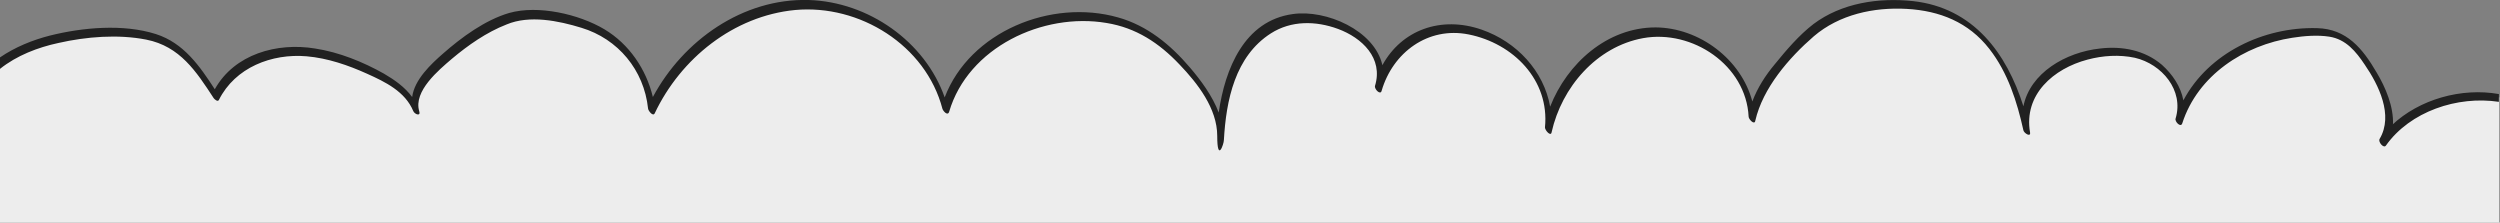
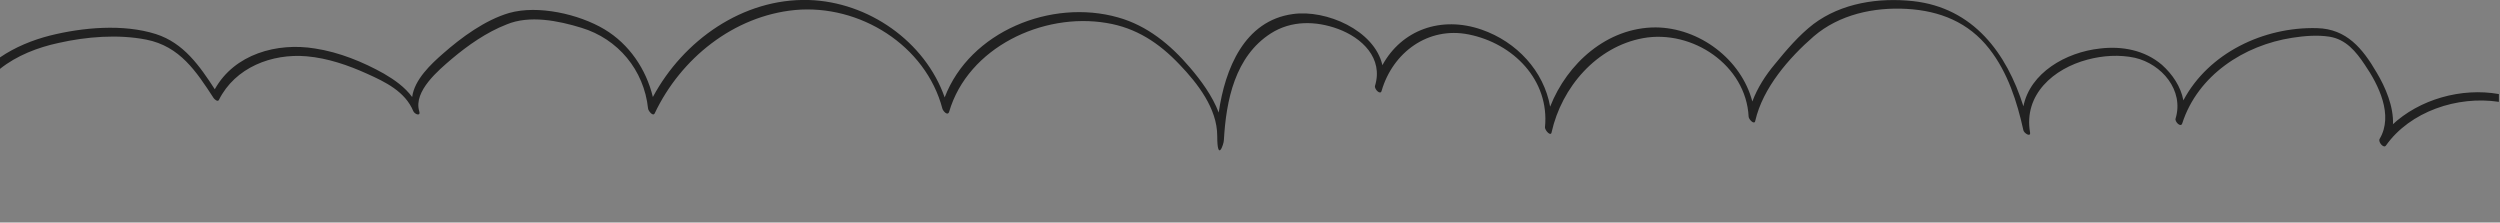
<svg xmlns="http://www.w3.org/2000/svg" id="_레이어_1" version="1.1" viewBox="0 0 675.1 60.1">
  <rect x="0" y="0" width="675.1" height="60.1" fill="#808080" stroke="none" />
  <defs>
    <style>
      .st0 {
        fill: #212121;
      }

      .st1 {
        fill: #f7f7f7;
      }

      .st2 {
        fill: #ededed;
      }
    </style>
  </defs>
  <g>
-     <path class="st1" d="M372.5,22.3c-.1.4-.3.9-.4,1.3.2-.4.3-.9.4-1.3Z" />
-     <path class="st2" d="M643.7,38.3c4.9-7.2-2.4-19.7-7.4-25.2-1.3-1.5-2.8-2.9-4.7-3.6-1.3-.5-2.8-.7-4.3-.8-16.4-.9-34.2,8.3-38.9,24,2.6-7.6-3.8-16-11.5-18-12.6-3.3-33,4.8-29.7,20.6-3-14.6-10.3-30.2-26.3-33.3-12.2-2.3-25.8-.4-34.5,9.2-5.7,6.3-11.8,12.1-13.5,20.6-.4-13.5-14.3-24.3-27.8-23.1-13.4,1.3-24.6,12.9-27.3,26.2.9-6.6-1.6-13.5-6.2-18.4-4.5-4.9-10.9-7.9-17.5-8.8-3.7-.5-7.2,0-10.3,1.5-5.3,2.4-9.6,7.3-11.5,13.1,0,.4-.2.9-.4,1.3.1-.4.3-.9.4-1.3.8-3.4-.4-7.1-2.6-9.9-2.5-3.1-6.2-5.1-9.9-6.3-3.3-1.1-6.8-1.7-10.2-1.2-6.8.9-12.5,6-15.7,12-3.2,6.1-4.2,13-4.5,19.9.5-10.3-13.8-25.6-22.7-29.5-10-4.4-21.8-3.8-31.8.6-9.1,4.1-17.1,11.7-19.7,21.3C251.1,12.4,233.6.5,216.3,1.1c-17.3.6-33.2,12.5-40.5,28.3-.8-9-6.6-17.7-14.8-21.6-5.5-2.6-16.4-4.8-22.5-3.4-7.1,1.6-29.4,16.5-26.3,25.2-1.7-4.7-6.3-7.5-10.7-9.7-7.3-3.6-15.3-6.5-23.5-6.1s-16.5,4.7-19.9,12.1c-3.5-5.3-7.5-12-13.4-14.7-6.5-3-14.3-2.7-21.3-2.1C15,9.8,6.5,12-.2,16.9v43.2h675.1V26.3c-11.7-1.8-25.3,3-31.4,12h.2Z" />
-   </g>
+     </g>
  <path class="st0" d="M646.2,33.6c.2-4.8-2-10-4.4-14-3.8-6.5-8.1-11.8-16.1-12-14.4-.4-29.3,6.7-36.1,19.5-.7-3.7-2.9-7-5.8-9.6-4.7-4-10.8-5.1-16.7-4.4-9.3,1-18.9,6.6-20.7,15.6-4.5-14.3-13.5-26.6-29.8-28.4-9.3-1-19.3.5-26.9,6.2-3.9,3-7.3,7-10.4,10.8-2.6,3.1-4.7,6.4-6.1,10.1-3-11.4-14.3-19.9-26.1-20-13.1,0-23.9,9.7-28.5,21.4-1.7-9.6-9-17.5-18.5-20.8-11-3.8-21.6.1-26.8,9.6-2.1-9.4-15.2-15.1-24.2-13.8-13.1,1.8-18.3,14.8-20,26.6-1.7-4.5-4.8-8.7-7.8-12.2-5.2-6.1-11.5-11.3-19.4-13.5-18-5.1-40,3.8-46.8,21.6C249.8,11.2,234.5.5,218.4,0c-17.8-.5-33.9,10.9-42.1,26.2-1.8-7.5-6.4-14.3-13.1-18.3-6.9-4.1-17.9-6.6-25.7-4.4-6.5,1.9-12.9,6.6-17.9,11-3.2,2.8-7.7,7-8.3,11.7-2-2.7-4.7-4.6-7.6-6.3-5.7-3.2-12.1-5.8-18.6-6.8-10.3-1.7-21.8,1.5-27.1,11-4.1-6.3-8.4-12.5-15.9-14.9-8.8-2.8-19.8-1.8-28.6.4C8.8,10.8,4.1,12.7,0,15.5v3.1c4.5-3.6,10.2-5.8,15.8-7,7.5-1.7,16.1-2.4,23.7-.9,9.1,1.8,13.5,8.6,18.2,15.8.2.3,1.1,1.1,1.4.5,4.4-8.8,14.3-12.6,23.7-11.8,5.7.5,11.2,2.4,16.3,4.7,4.9,2.2,10.3,4.8,12.5,10.1.4.9,2.1,1.5,1.6,0-1.6-5.4,5.3-11.1,8.8-14.1,4.4-3.7,9.4-7.2,14.8-9.3,6.2-2.6,14-1,20.2.9,9.9,3,16.9,11.4,18,21.8,0,.5,1.3,2.3,1.8,1.3,7-14.8,21.3-26.3,37.9-27.9,17.4-1.6,35.3,9.5,39.8,26.7.2.6,1.4,2,1.8.8,5.1-17.4,25.3-26.9,42.5-24,8,1.3,14.2,5.4,19.7,11.2,4.9,5.1,10.2,11.9,10.2,19.3s1.8,2.2,1.8,1.1c.6-10.7,3-22.6,12.7-28.8,5.5-3.5,12.1-3.4,18.1-1.2,6.5,2.4,12.3,7.9,10,15.4-.2.9,1.5,2.6,1.8,1.3,3-10.3,12.5-17.4,23.5-15.2,12,2.4,21.9,12.3,20.6,25.1,0,.8,1.6,2.6,1.8,1.3,2.7-12.1,12.1-23.1,24.7-25.4,13.3-2.4,27.8,7.3,28.5,21.2,0,.7,1.6,2.4,1.8,1.1,2-8.8,9.1-17,15.8-22.8,6.9-5.9,16.2-7.9,25.1-7.4,8.9.5,16.7,3.6,22.3,10.8,5,6.4,7.5,14.3,9.2,22,.2.8,2,1.9,1.8.6-1.8-10.3,6.4-17.3,15.5-19.7,4.1-1.1,8.6-1.4,12.8-.5,7.3,1.7,13.3,8.8,11,16.4-.3.8,1.4,2.6,1.8,1.3,4.2-13,16.7-21.1,29.7-23.1,3.2-.5,6.8-.8,10-.3,4.5.7,7.2,4,9.6,7.6,3.7,5.4,7.8,13.6,4,20-.5.8,1.1,2.7,1.7,1.8,6.5-9.2,19.3-13.5,30.5-11.8v-2.1c-10.1-1.8-21.5,1.4-28.9,8.4l.2-.2Z" />
</svg>